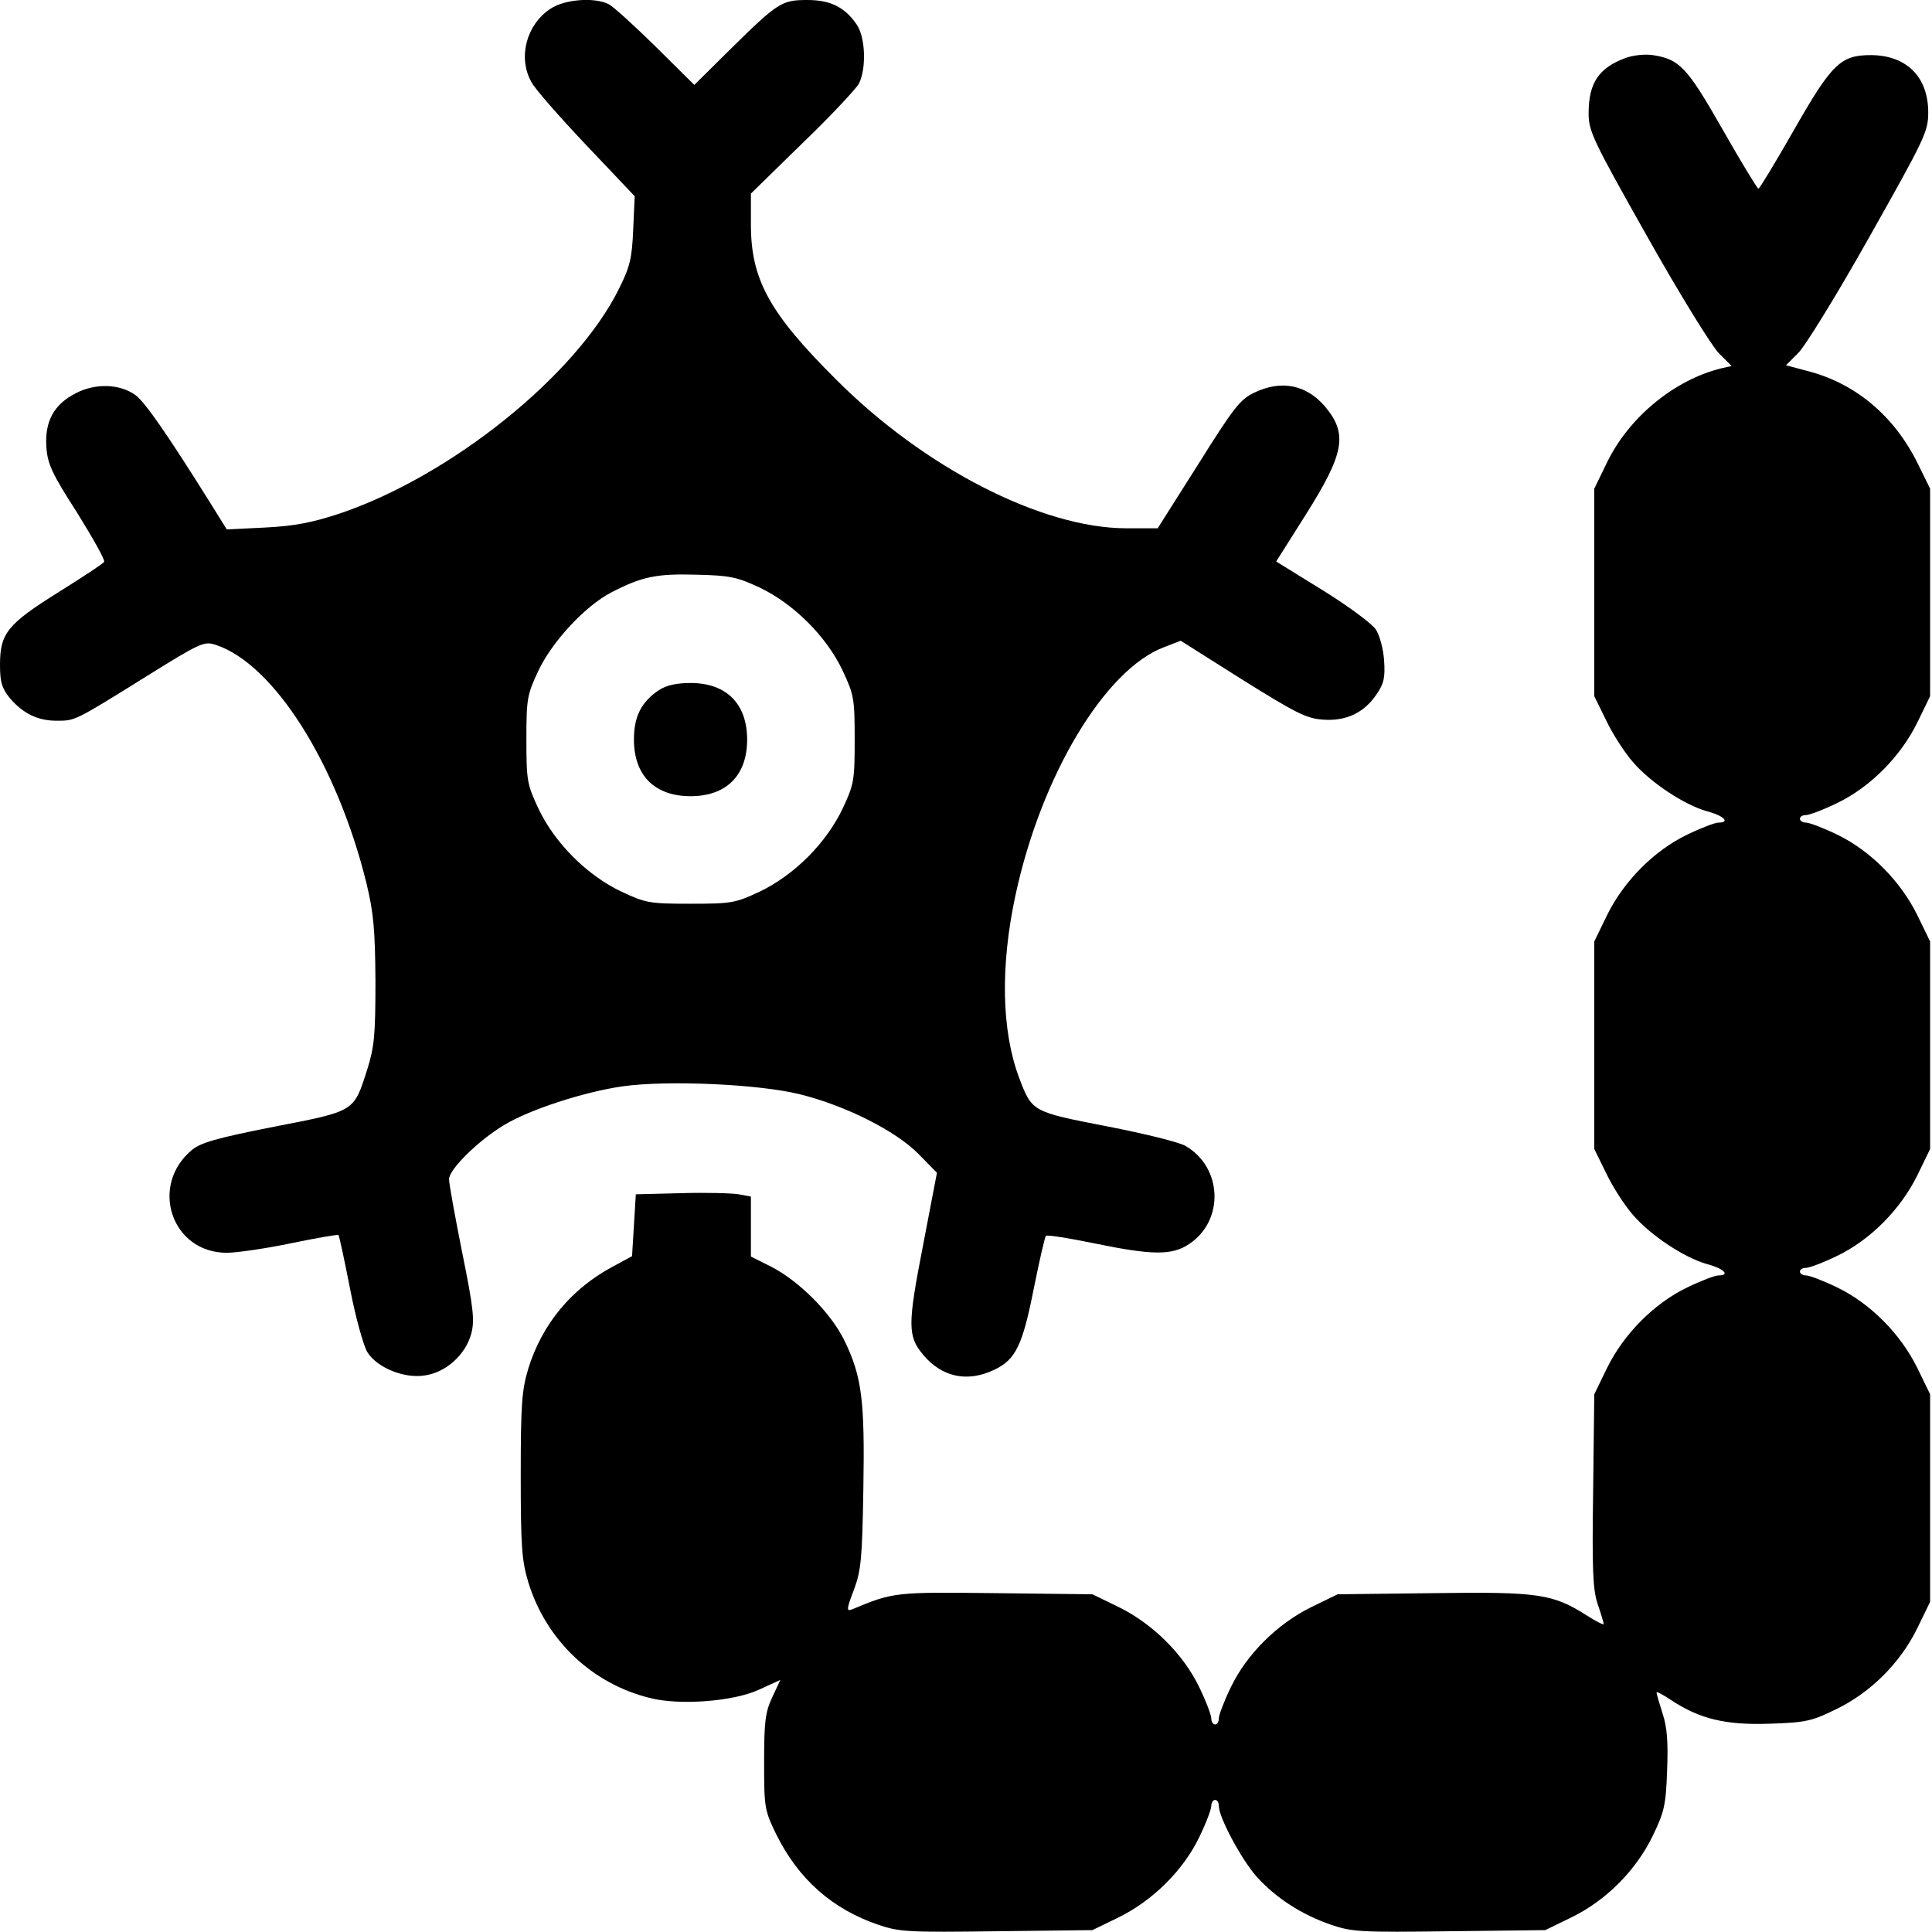
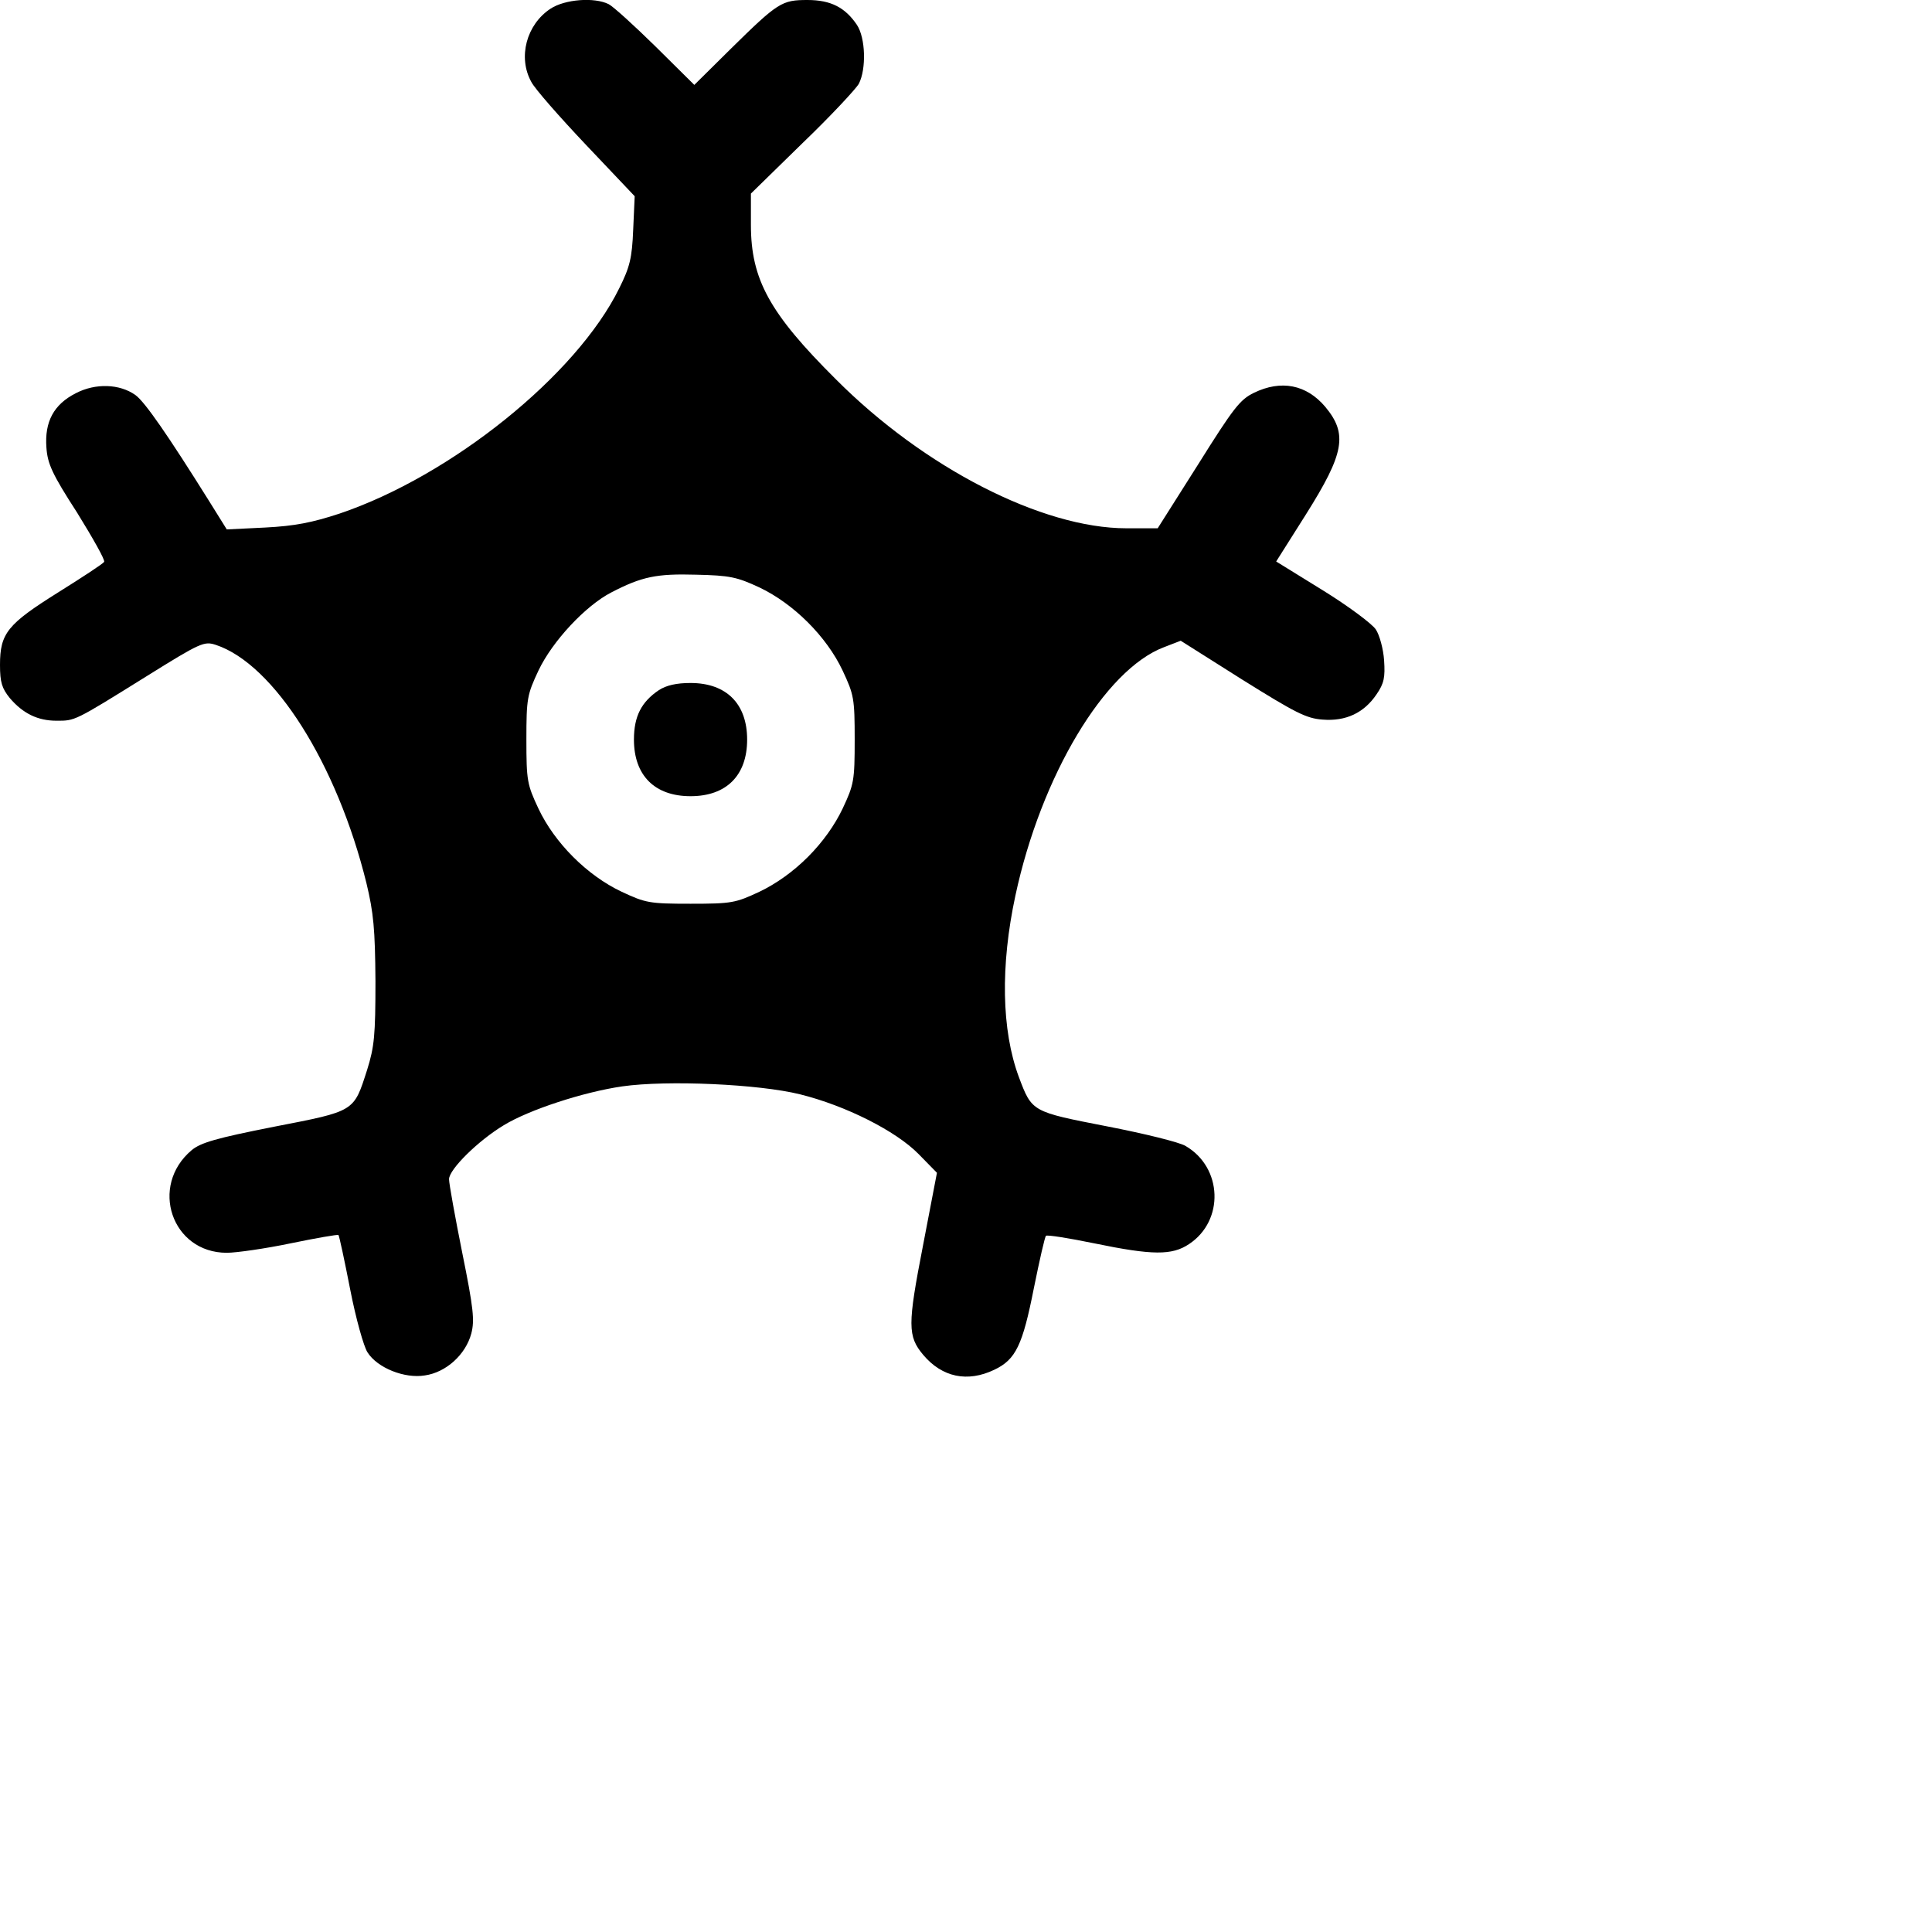
<svg xmlns="http://www.w3.org/2000/svg" width="512" height="512" viewBox="0 0 512 512" fill="none">
  <path d="M145.9 2.301C139.5 6.501 137.2 15.2 140.8 21.701C141.7 23.5 148.3 31 155.4 38.501L168.2 52.001L167.8 60.901C167.5 68.4 166.9 70.8 164.1 76.4C152.8 99.4 119.6 126.101 90 136.101C82.7 138.501 78.1 139.401 70.3 139.801L60.1 140.301L55.3 132.601C44.6 115.501 38.4 106.501 35.9 104.701C31.7 101.701 25.3 101.501 20.1 104.201C14.2 107.201 11.8 111.801 12.3 118.601C12.6 122.901 13.8 125.601 20.4 135.801C24.6 142.601 27.9 148.401 27.6 148.901C27.3 149.401 21.8 153.001 15.4 157.001C2 165.401 0 167.801 0 176.201C0 180.801 0.5 182.401 2.6 185.001C6.1 189.101 10 191.001 15 191.001C19.9 191.001 19.6 191.201 38.7 179.301C53.3 170.201 54.1 169.901 57.2 170.901C72.6 176.001 89.3 202.401 97.1 234.001C99 241.901 99.4 246.201 99.5 260.001C99.5 274.401 99.2 277.401 97.3 283.501C93.7 294.701 94.2 294.401 72.6 298.601C57.4 301.601 53.2 302.801 50.8 304.801C39.5 314.301 45.5 332.001 60.1 332.001C62.6 332.001 70.3 330.901 77 329.501C83.8 328.101 89.5 327.101 89.7 327.301C89.9 327.501 91.3 334.001 92.8 341.701C94.3 349.401 96.4 356.901 97.4 358.401C100 362.501 107.2 365.401 112.6 364.501C118.2 363.701 123.4 359.001 124.9 353.401C125.8 349.901 125.5 346.801 122.5 332.001C120.6 322.501 119 313.701 119 312.501C119 309.901 126.7 302.301 133.5 298.201C140.2 294.101 154.6 289.401 164.9 287.901C176.9 286.201 201.1 287.301 212 290.001C224.1 293.001 237.4 299.701 243.4 305.801L248.3 310.801L244.6 330.101C240.5 351.201 240.5 354.101 244.7 359.101C249.7 365.001 256.4 366.401 263.5 363.001C269.2 360.301 271 356.501 274 341.301C275.5 333.901 276.9 327.701 277.2 327.501C277.5 327.201 283.2 328.101 290 329.501C305.5 332.701 310.6 332.701 315.1 329.701C324.5 323.501 324 309.401 314.2 303.701C312.6 302.701 303.2 300.401 293.4 298.501C273.4 294.601 273.5 294.701 270 285.401C265.4 273.001 265.1 255.901 269.1 237.301C275.9 205.601 292.8 177.401 308.5 171.501L312.9 169.801L329.2 180.101C343.3 188.901 346.2 190.401 350.5 190.701C356.7 191.201 361.5 188.901 364.8 184.001C366.8 181.101 367.1 179.501 366.8 175.001C366.6 172.001 365.6 168.301 364.6 166.801C363.6 165.301 357.3 160.601 350.5 156.401L338.2 148.801L346.1 136.301C356.3 120.101 357.2 115.001 351.2 107.801C346.2 101.901 339.5 100.601 332.3 104.101C328.6 105.901 326.9 108.101 317.5 123.101L306.8 140.001H298.5C276.2 140.001 244.9 124.001 221.5 100.501C203.9 83.001 199 74.001 199 59.6V51.3L212.6 38.001C220.1 30.8 226.8 23.601 227.6 22.201C229.6 18.3 229.4 10.101 227.1 6.601C224 2.001 220.2 0.001 214 0.001C207.2 0.001 206.2 0.601 193.7 12.9L184 22.5L173.7 12.3C168.1 6.801 162.5 1.701 161.3 1.101C157.5 -0.799 149.7 -0.199 145.9 2.301ZM201.3 155.701C210.3 160.001 219 168.601 223.3 177.701C226.3 184.101 226.5 185.101 226.5 196.001C226.5 206.901 226.3 207.901 223.3 214.301C221.2 218.701 218 223.201 214.1 227.101C210.2 231.001 205.7 234.201 201.3 236.301C194.9 239.301 193.9 239.501 183 239.501C172.1 239.501 171.1 239.301 164.7 236.301C155.6 232.001 147 223.401 142.7 214.301C139.7 207.901 139.5 206.901 139.5 196.001C139.5 185.101 139.7 184.101 142.7 177.701C146.4 169.901 155.2 160.501 162 157.001C170.1 152.801 174 152.001 184.5 152.301C193.4 152.501 195.3 152.901 201.3 155.701Z" fill="black" />
  <path d="M174.6 182.9C170 186 168 189.8 168 196C168 205.5 173.5 211 183 211C192.5 211 198 205.5 198 196C198 186.5 192.5 181 183 181C179.3 181 176.6 181.6 174.6 182.9Z" fill="black" />
-   <path d="M430.7 15.401C423.7 18.001 421 22.001 421 30.001C421 34.801 422.1 37.101 436.6 62.801C445.2 78.101 453.8 92.001 455.6 93.701L458.9 97.001L456.2 97.601C443.9 100.601 431.8 110.401 425.9 122.501L422.5 129.501V157.001V184.501L425.7 191.001C427.4 194.601 430.6 199.501 432.7 201.901C437.3 207.301 446.3 213.301 452.4 215.001C456.9 216.201 458.6 218.001 455.4 218.001C454.5 218.001 450.8 219.401 447.1 221.201C438.4 225.401 430.4 233.401 425.9 242.501L422.5 249.501V277.001V304.501L425.7 311.001C427.4 314.601 430.6 319.501 432.7 321.901C437.3 327.301 446.3 333.301 452.4 335.001C456.9 336.201 458.6 338.001 455.4 338.001C454.5 338.001 450.8 339.401 447.1 341.201C438.4 345.401 430.4 353.401 425.9 362.501L422.5 369.501L422.2 394.901C421.9 415.901 422.1 421.201 423.4 425.101C424.3 427.701 425 430.101 425 430.401C425 430.701 423 429.701 420.5 428.101C411.5 422.401 407.8 421.801 379.8 422.201L354.5 422.501L347.5 425.901C338.4 430.401 330.4 438.401 326.2 447.101C324.4 450.801 323 454.501 323 455.401C323 456.301 322.6 457.001 322 457.001C321.5 457.001 321 456.301 321 455.401C321 454.501 319.6 450.801 317.8 447.101C313.6 438.401 305.6 430.401 296.5 425.901L289.5 422.501L263.9 422.201C237.2 421.901 236.8 421.901 225.8 426.501C224.3 427.101 224.3 426.501 226.3 421.301C228.2 416.201 228.5 413.001 228.8 394.501C229.2 371.001 228.4 364.801 223.8 355.301C220.2 347.901 211.7 339.401 204.2 335.601L199 333.001V325.001V317.101L195.8 316.501C194 316.201 187.1 316.001 180.5 316.201L168.5 316.501L168 324.701L167.5 332.901L162.7 335.501C151.5 341.401 143.7 350.801 140 362.701C138.3 368.401 138 372.001 138 391.001C138 410.001 138.3 413.601 140 419.301C144.7 434.601 156.8 446.201 172.3 450.001C180.1 452.001 194.4 450.901 201.1 447.801L206.8 445.201L204.6 449.901C202.8 453.801 202.5 456.301 202.5 467.001C202.5 479.001 202.6 479.701 205.7 486.101C211.6 498.001 220.5 505.901 232.8 510.101C238.4 512.001 240.8 512.101 264.2 511.801L289.5 511.501L296.5 508.101C305.6 503.601 313.6 495.601 317.8 486.901C319.6 483.201 321 479.501 321 478.601C321 477.701 321.5 477.001 322 477.001C322.6 477.001 323 477.701 323 478.601C323 481.601 328.9 492.601 332.9 497.201C338 502.901 344.9 507.401 352.8 510.101C358.4 512.001 360.8 512.101 384.2 511.801L409.5 511.501L416.5 508.101C425.7 503.601 433.6 495.601 438 486.501C441 480.301 441.5 478.401 441.8 469.201C442.1 461.601 441.8 457.701 440.6 454.101C439.7 451.301 439 448.901 439 448.501C439 448.201 440.7 449.101 442.8 450.501C450.5 455.601 457.4 457.201 469 456.801C478.5 456.501 480.2 456.101 486.5 453.001C495.7 448.601 503.6 440.701 508.1 431.501L511.5 424.501V397.001V369.501L508.1 362.501C503.6 353.401 495.6 345.401 486.9 341.201C483.2 339.401 479.5 338.001 478.6 338.001C477.7 338.001 477 337.501 477 337.001C477 336.401 477.7 336.001 478.6 336.001C479.5 336.001 483.2 334.601 486.9 332.801C495.6 328.601 503.6 320.601 508.1 311.501L511.5 304.501V277.001V249.501L508.1 242.501C503.6 233.401 495.6 225.401 486.9 221.201C483.2 219.401 479.5 218.001 478.6 218.001C477.7 218.001 477 217.501 477 217.001C477 216.401 477.7 216.001 478.6 216.001C479.5 216.001 483.2 214.601 486.9 212.801C495.6 208.601 503.6 200.601 508.1 191.501L511.5 184.501V157.001V129.501L508.3 123.001C502.2 110.501 492.1 101.901 479.7 98.501L473.3 96.801L476.5 93.601C478.3 91.901 486.8 78.101 495.4 62.801C510.1 36.701 511 34.901 511 29.801C511 20.401 505.3 14.701 495.9 14.601C487.8 14.601 485.5 16.801 475.5 34.301C470.6 42.901 466.3 50.001 466 50.001C465.7 50.001 461.4 42.901 456.5 34.301C447.1 17.801 445.1 15.701 438 14.601C436 14.301 432.8 14.601 430.7 15.401Z" fill="black" />
</svg>